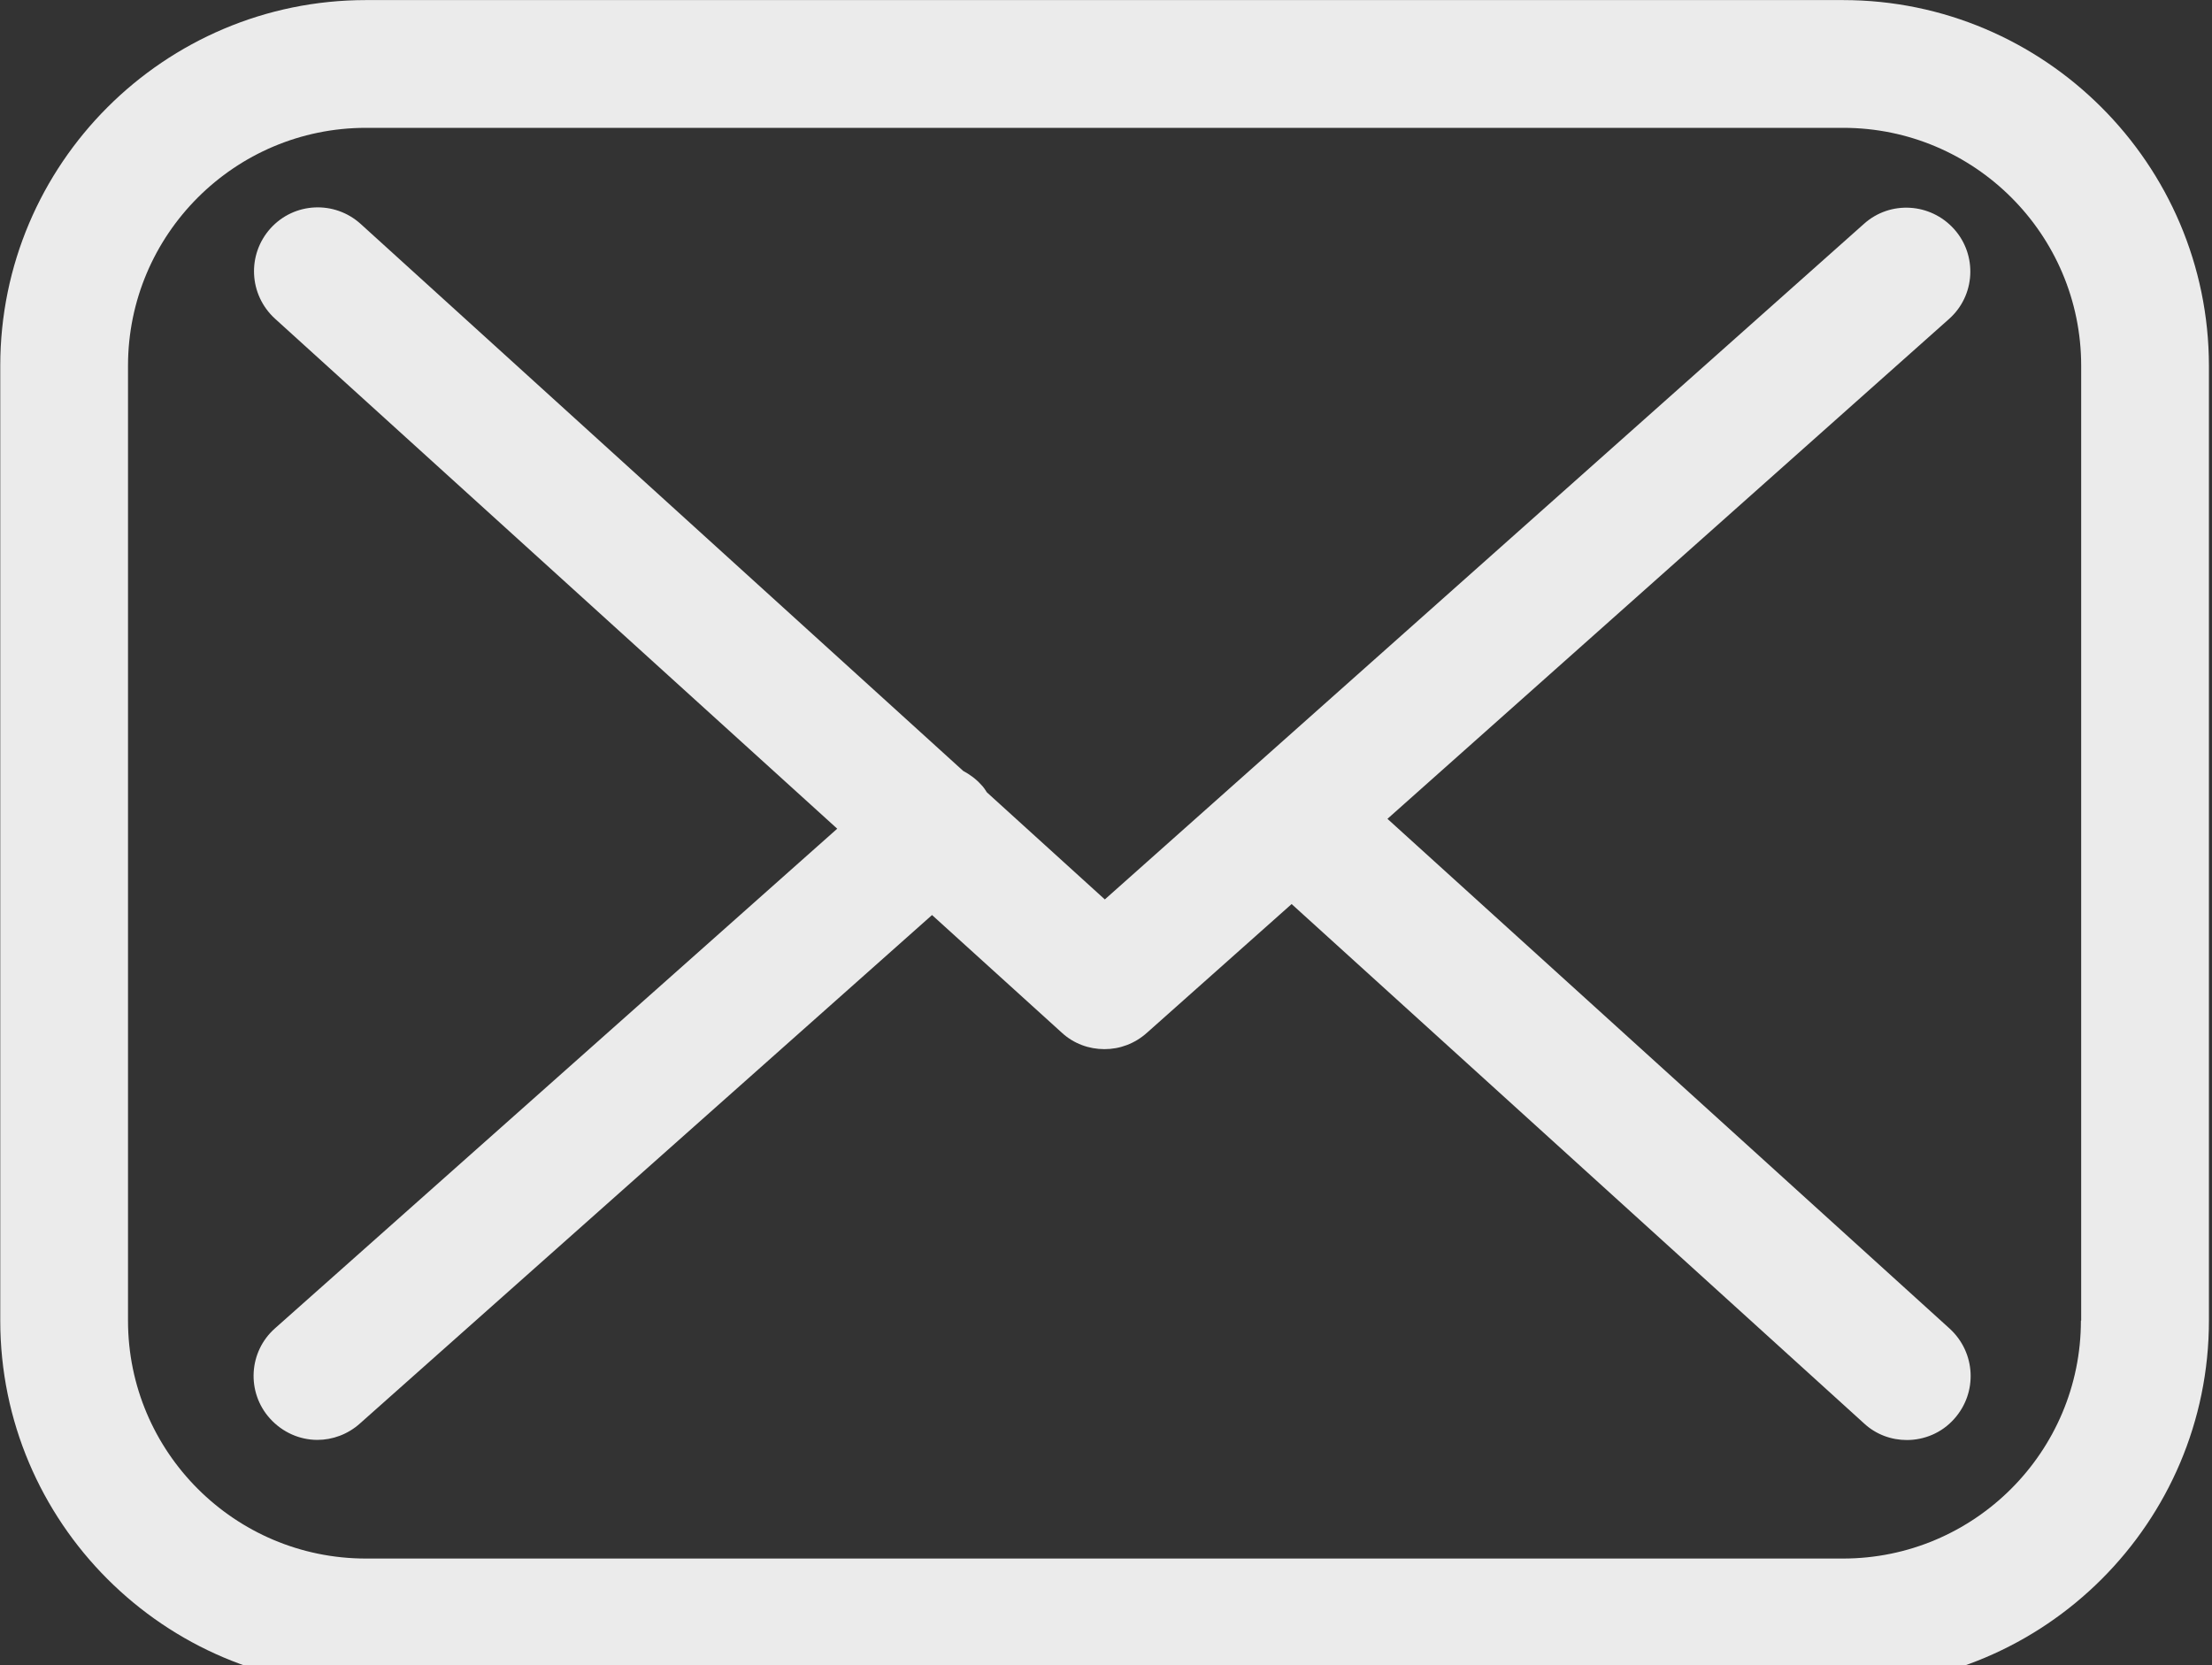
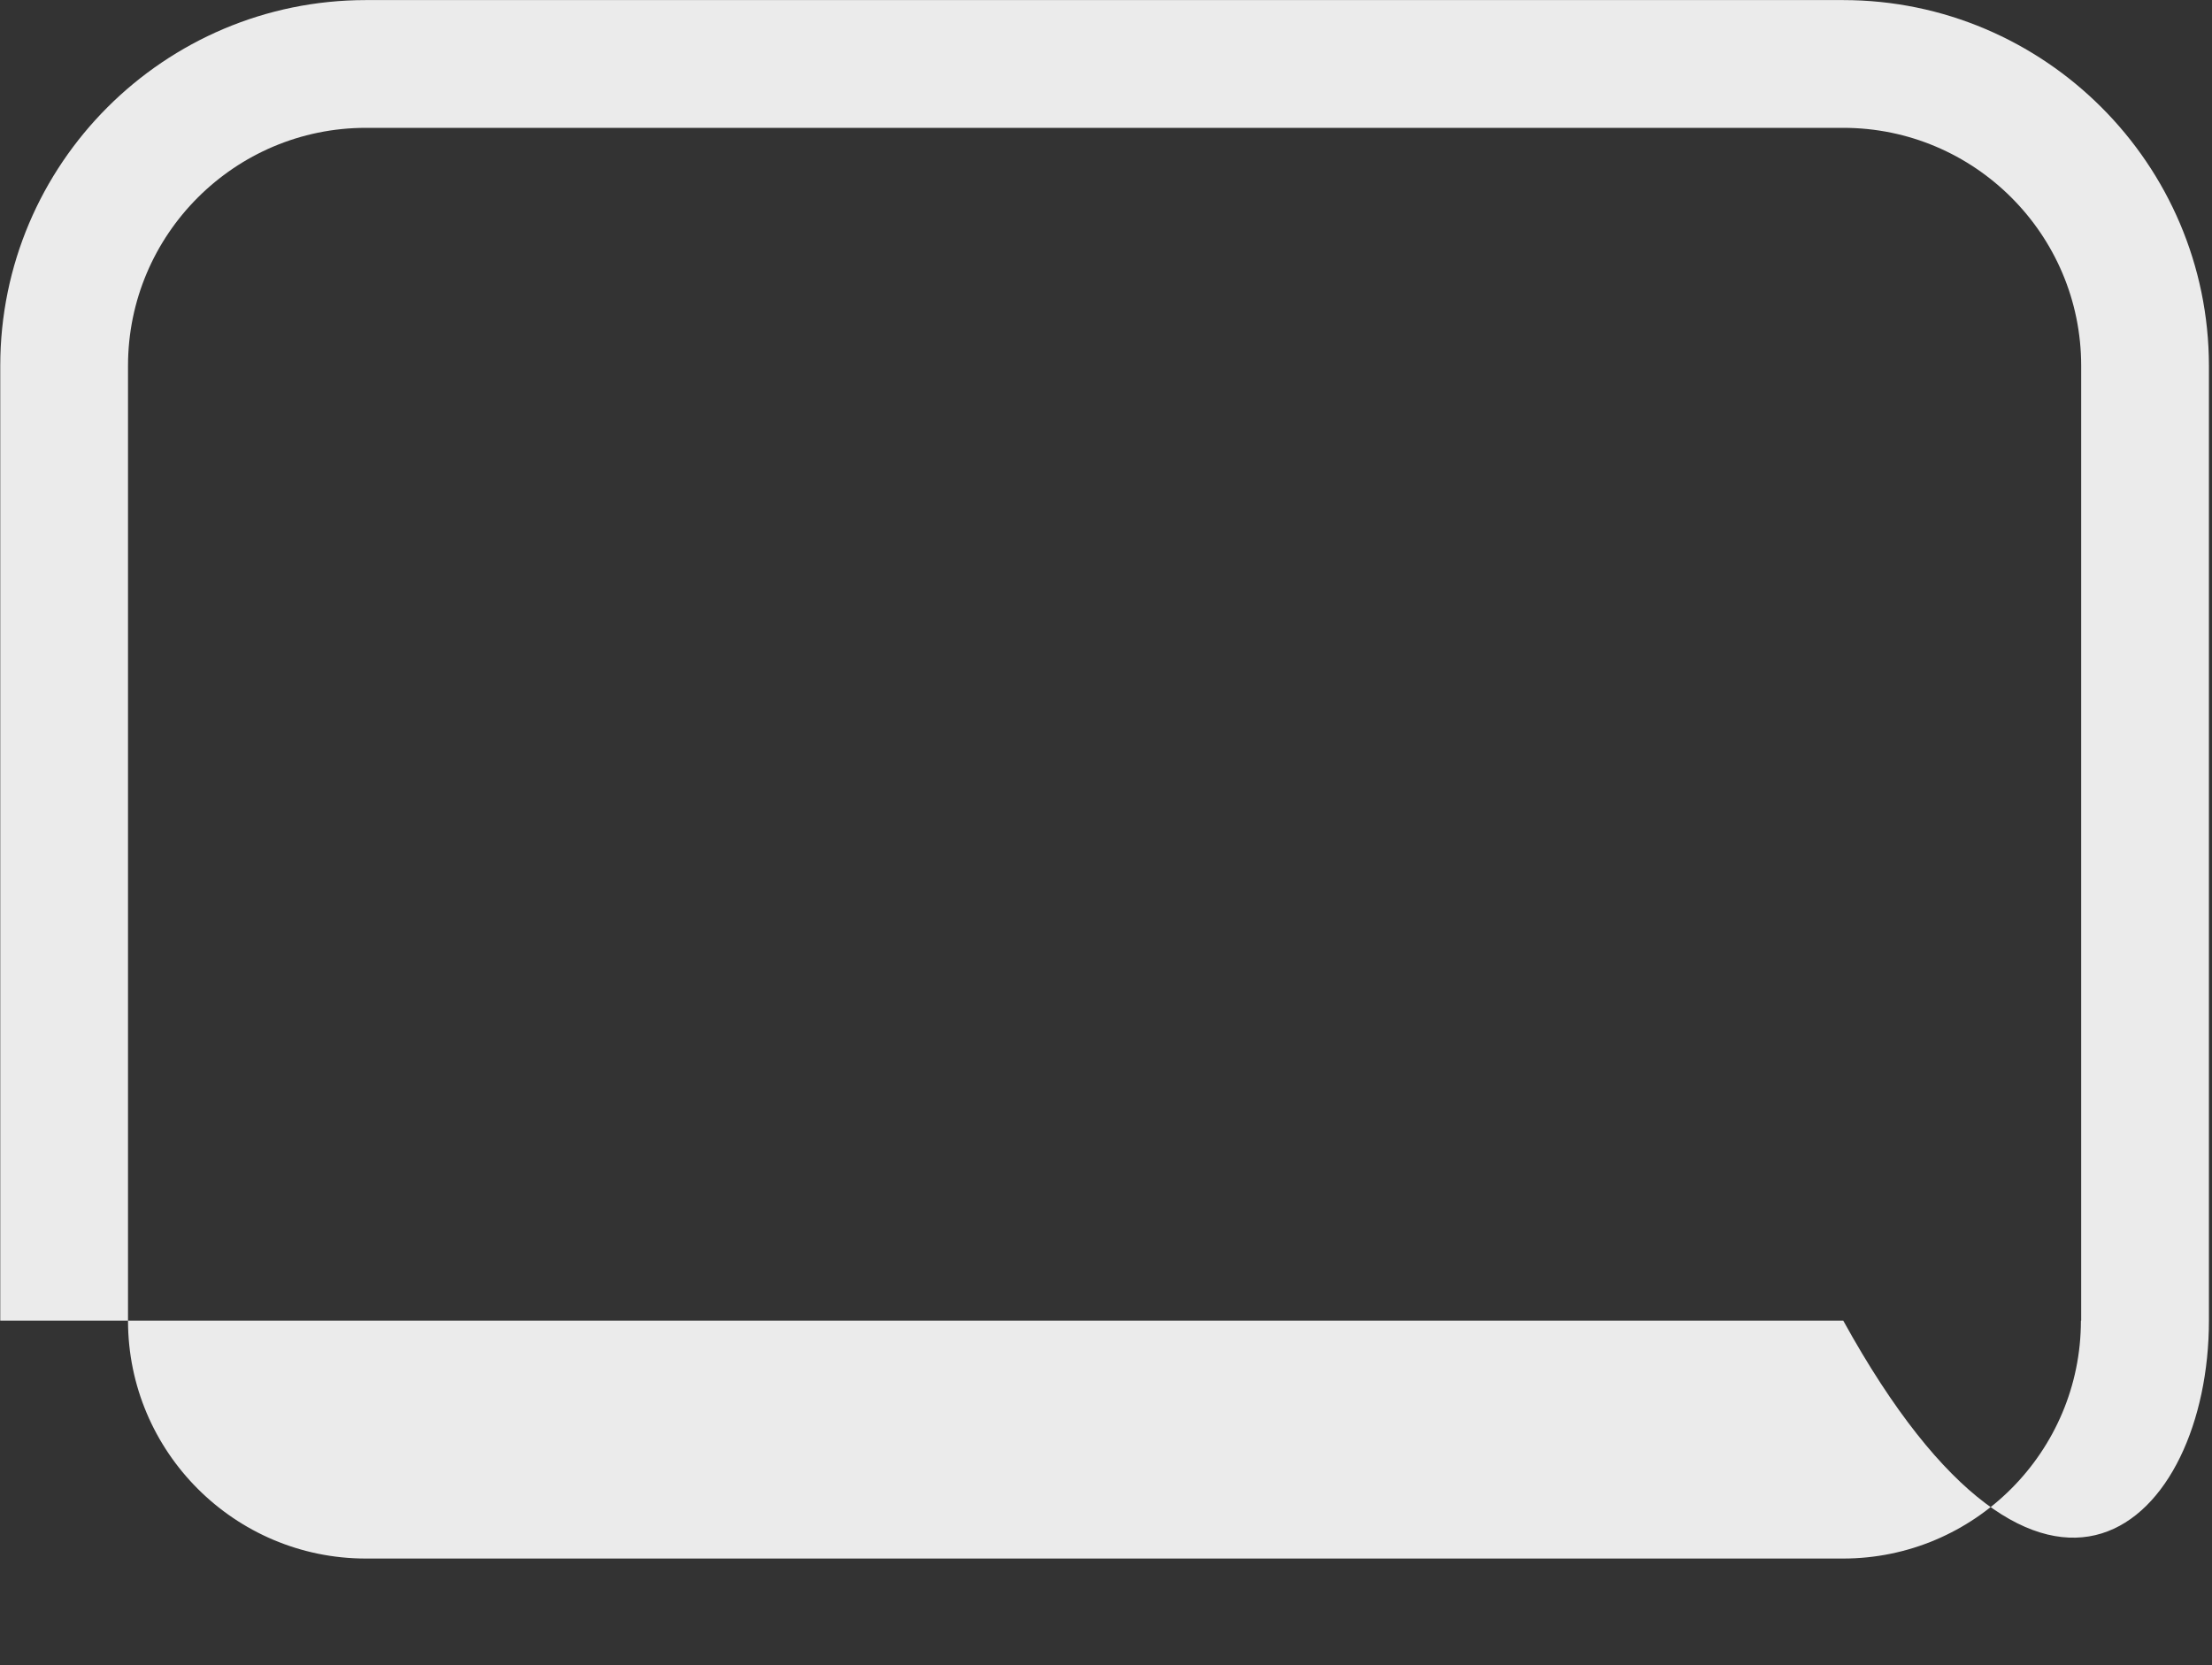
<svg xmlns="http://www.w3.org/2000/svg" width="85" height="64" viewBox="0 0 85 64" fill="none">
  <rect x="0" y="0" width="85" height="64" fill="#333333" stroke="none" />
  <g opacity="0.9">
-     <path d="M70.819 0.003H14.062C6.319 0.003 0.01 6.298 0.01 14.056V50.753C0.01 58.496 6.305 64.805 14.062 64.805H70.83C78.573 64.805 84.882 58.51 84.882 50.753V14.056C84.873 6.308 78.563 0.003 70.82 0.003H70.819ZM79.963 50.754C79.963 55.797 75.863 59.897 70.819 59.897H14.062C9.019 59.897 4.919 55.798 4.919 50.754V14.057C4.919 9.013 9.019 4.913 14.062 4.913H70.83C75.873 4.913 79.973 9.013 79.973 14.057V50.754H79.963Z" fill="white" />
-     <path d="M53.315 31.469L74.89 12.263C75.907 11.366 75.993 9.808 75.087 8.801C74.181 7.794 72.632 7.698 71.625 8.604L42.455 34.566L37.924 30.452C37.862 30.356 37.8 30.256 37.713 30.169C37.502 29.934 37.272 29.767 37.013 29.628L13.856 8.603C12.85 7.697 11.306 7.769 10.395 8.776C9.489 9.783 9.56 11.327 10.567 12.247L32.172 31.848L10.567 51.05C9.551 51.947 9.465 53.505 10.371 54.512C10.86 55.054 11.526 55.337 12.197 55.337C12.773 55.337 13.363 55.126 13.828 54.709L35.815 35.166L40.797 39.683C41.262 40.114 41.852 40.32 42.441 40.32C43.031 40.32 43.606 40.109 44.072 39.692L49.633 34.744L71.63 54.704C72.095 55.135 72.685 55.342 73.275 55.342C73.936 55.342 74.612 55.073 75.092 54.531C75.998 53.524 75.926 51.981 74.919 51.06L53.315 31.469Z" fill="white" />
+     <path d="M70.819 0.003H14.062C6.319 0.003 0.01 6.298 0.01 14.056V50.753H70.83C78.573 64.805 84.882 58.51 84.882 50.753V14.056C84.873 6.308 78.563 0.003 70.82 0.003H70.819ZM79.963 50.754C79.963 55.797 75.863 59.897 70.819 59.897H14.062C9.019 59.897 4.919 55.798 4.919 50.754V14.057C4.919 9.013 9.019 4.913 14.062 4.913H70.83C75.873 4.913 79.973 9.013 79.973 14.057V50.754H79.963Z" fill="white" />
  </g>
</svg>